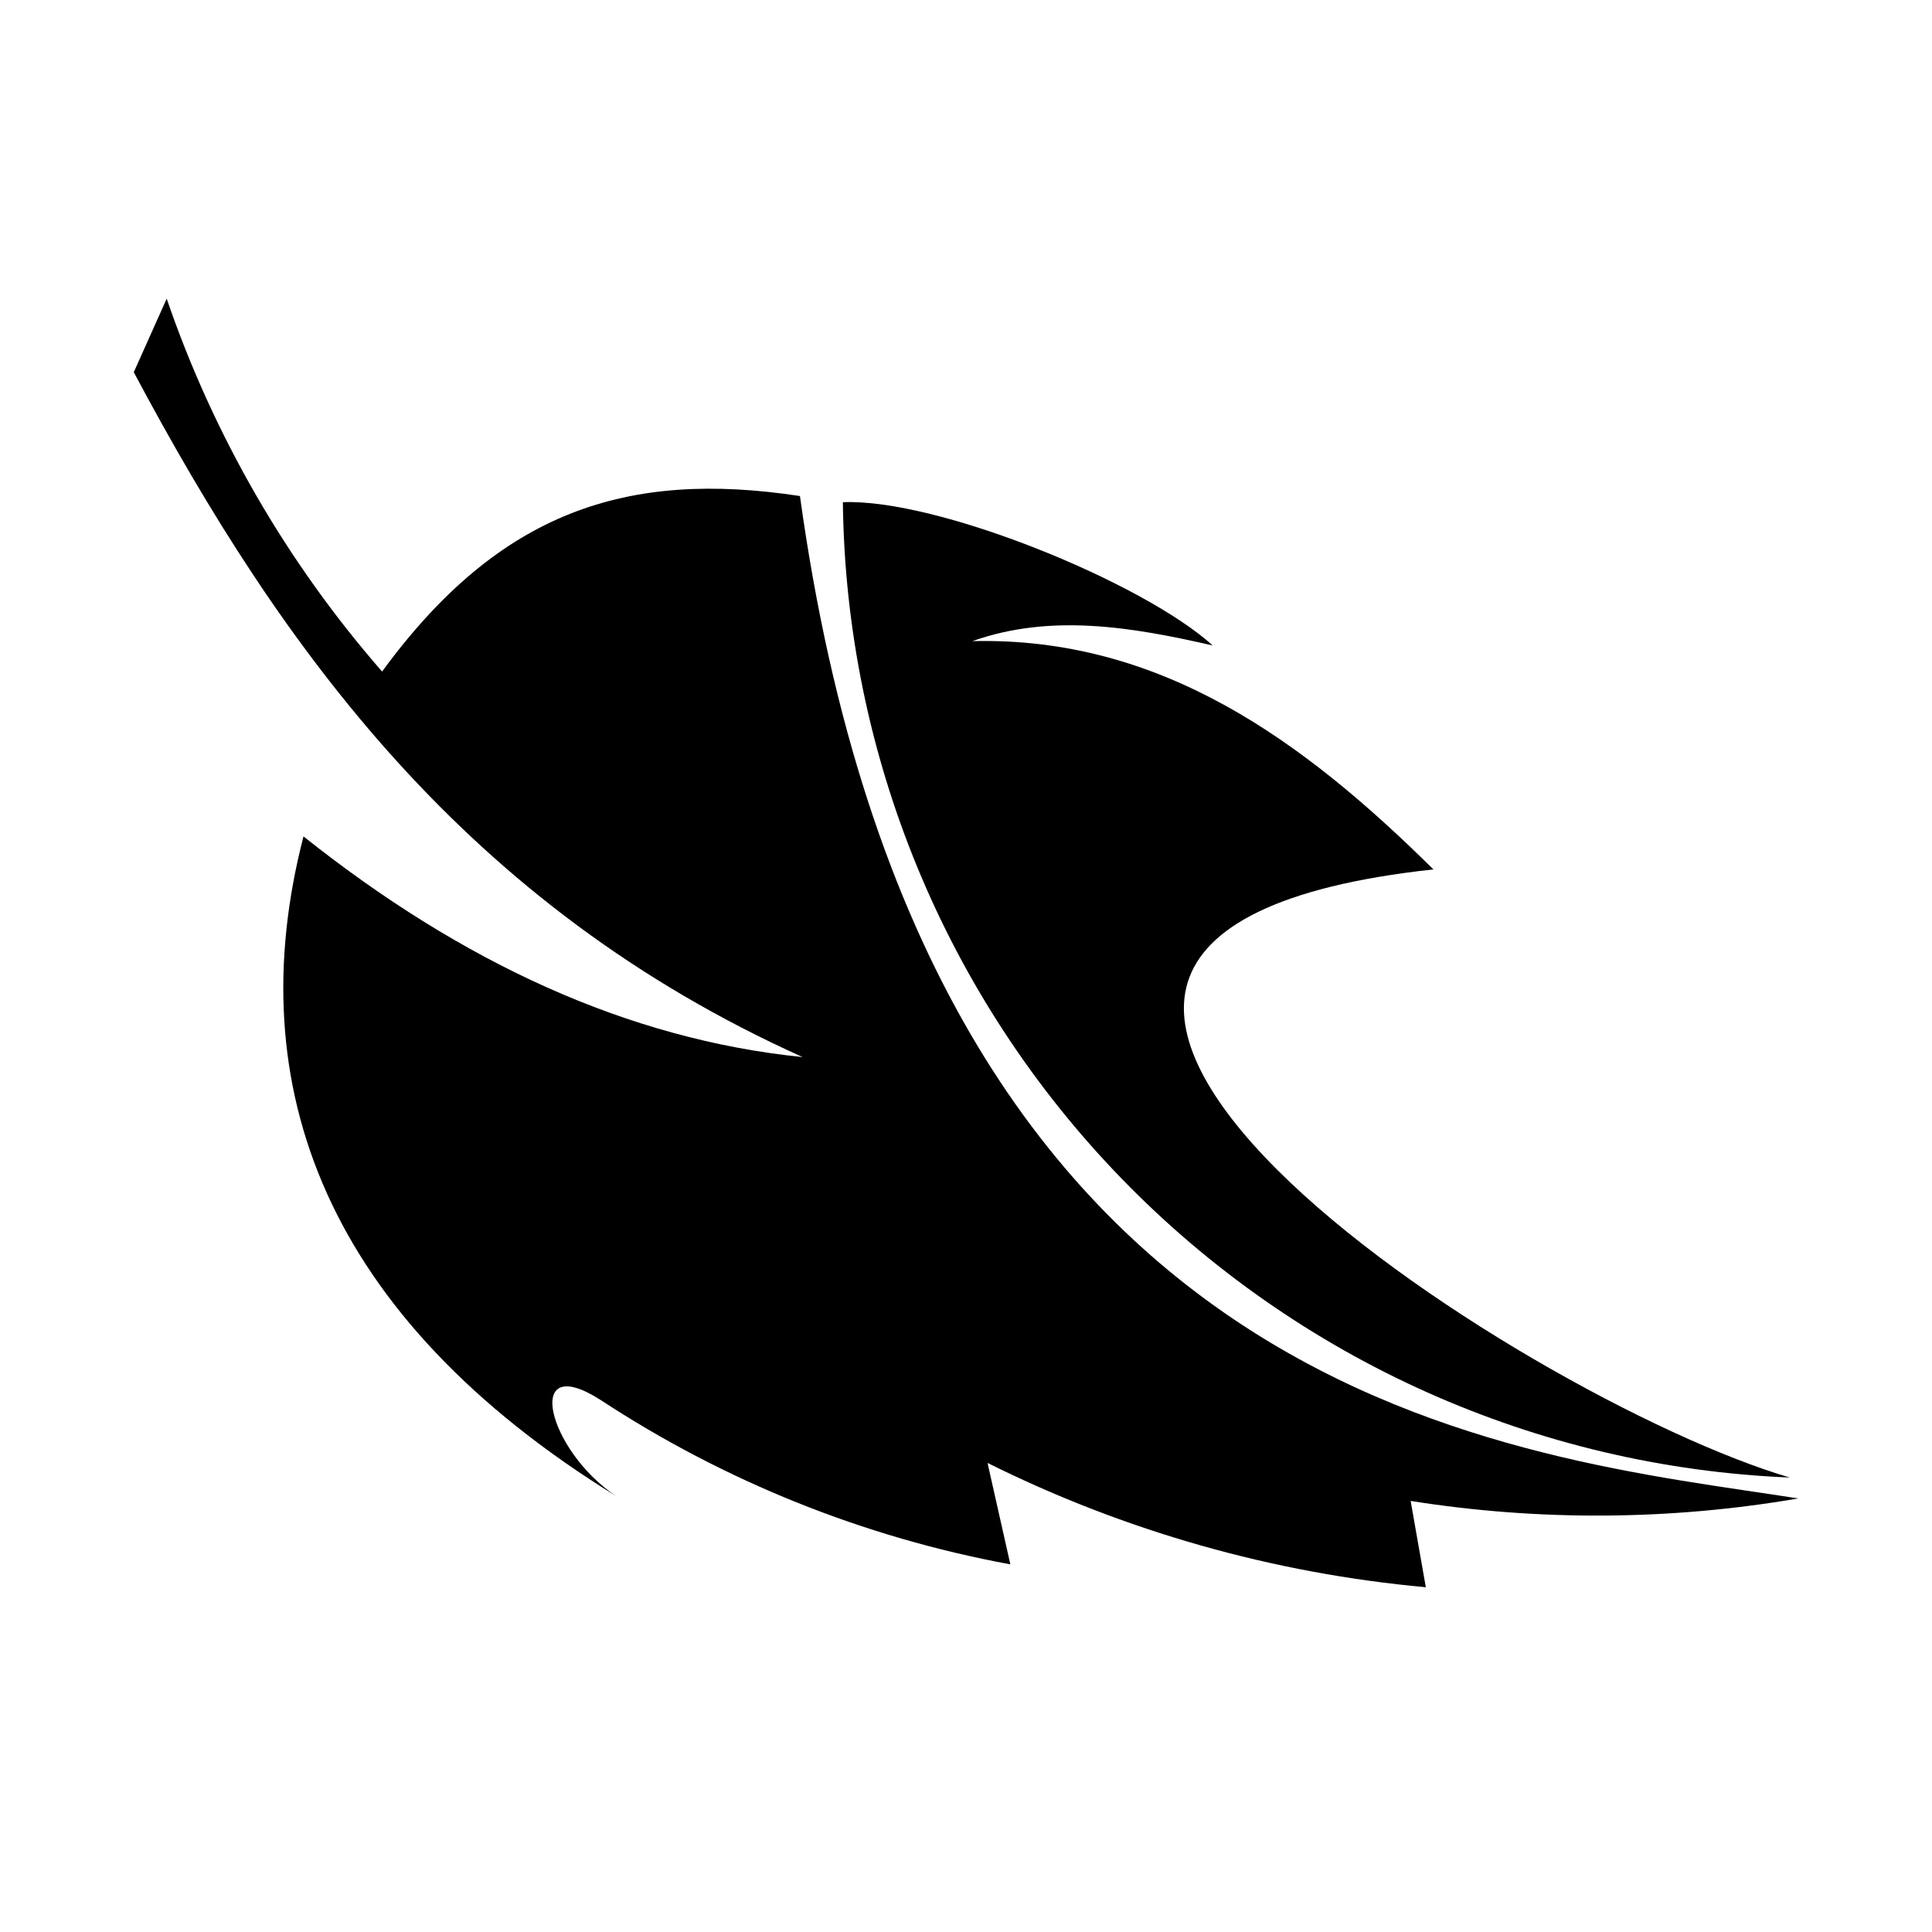
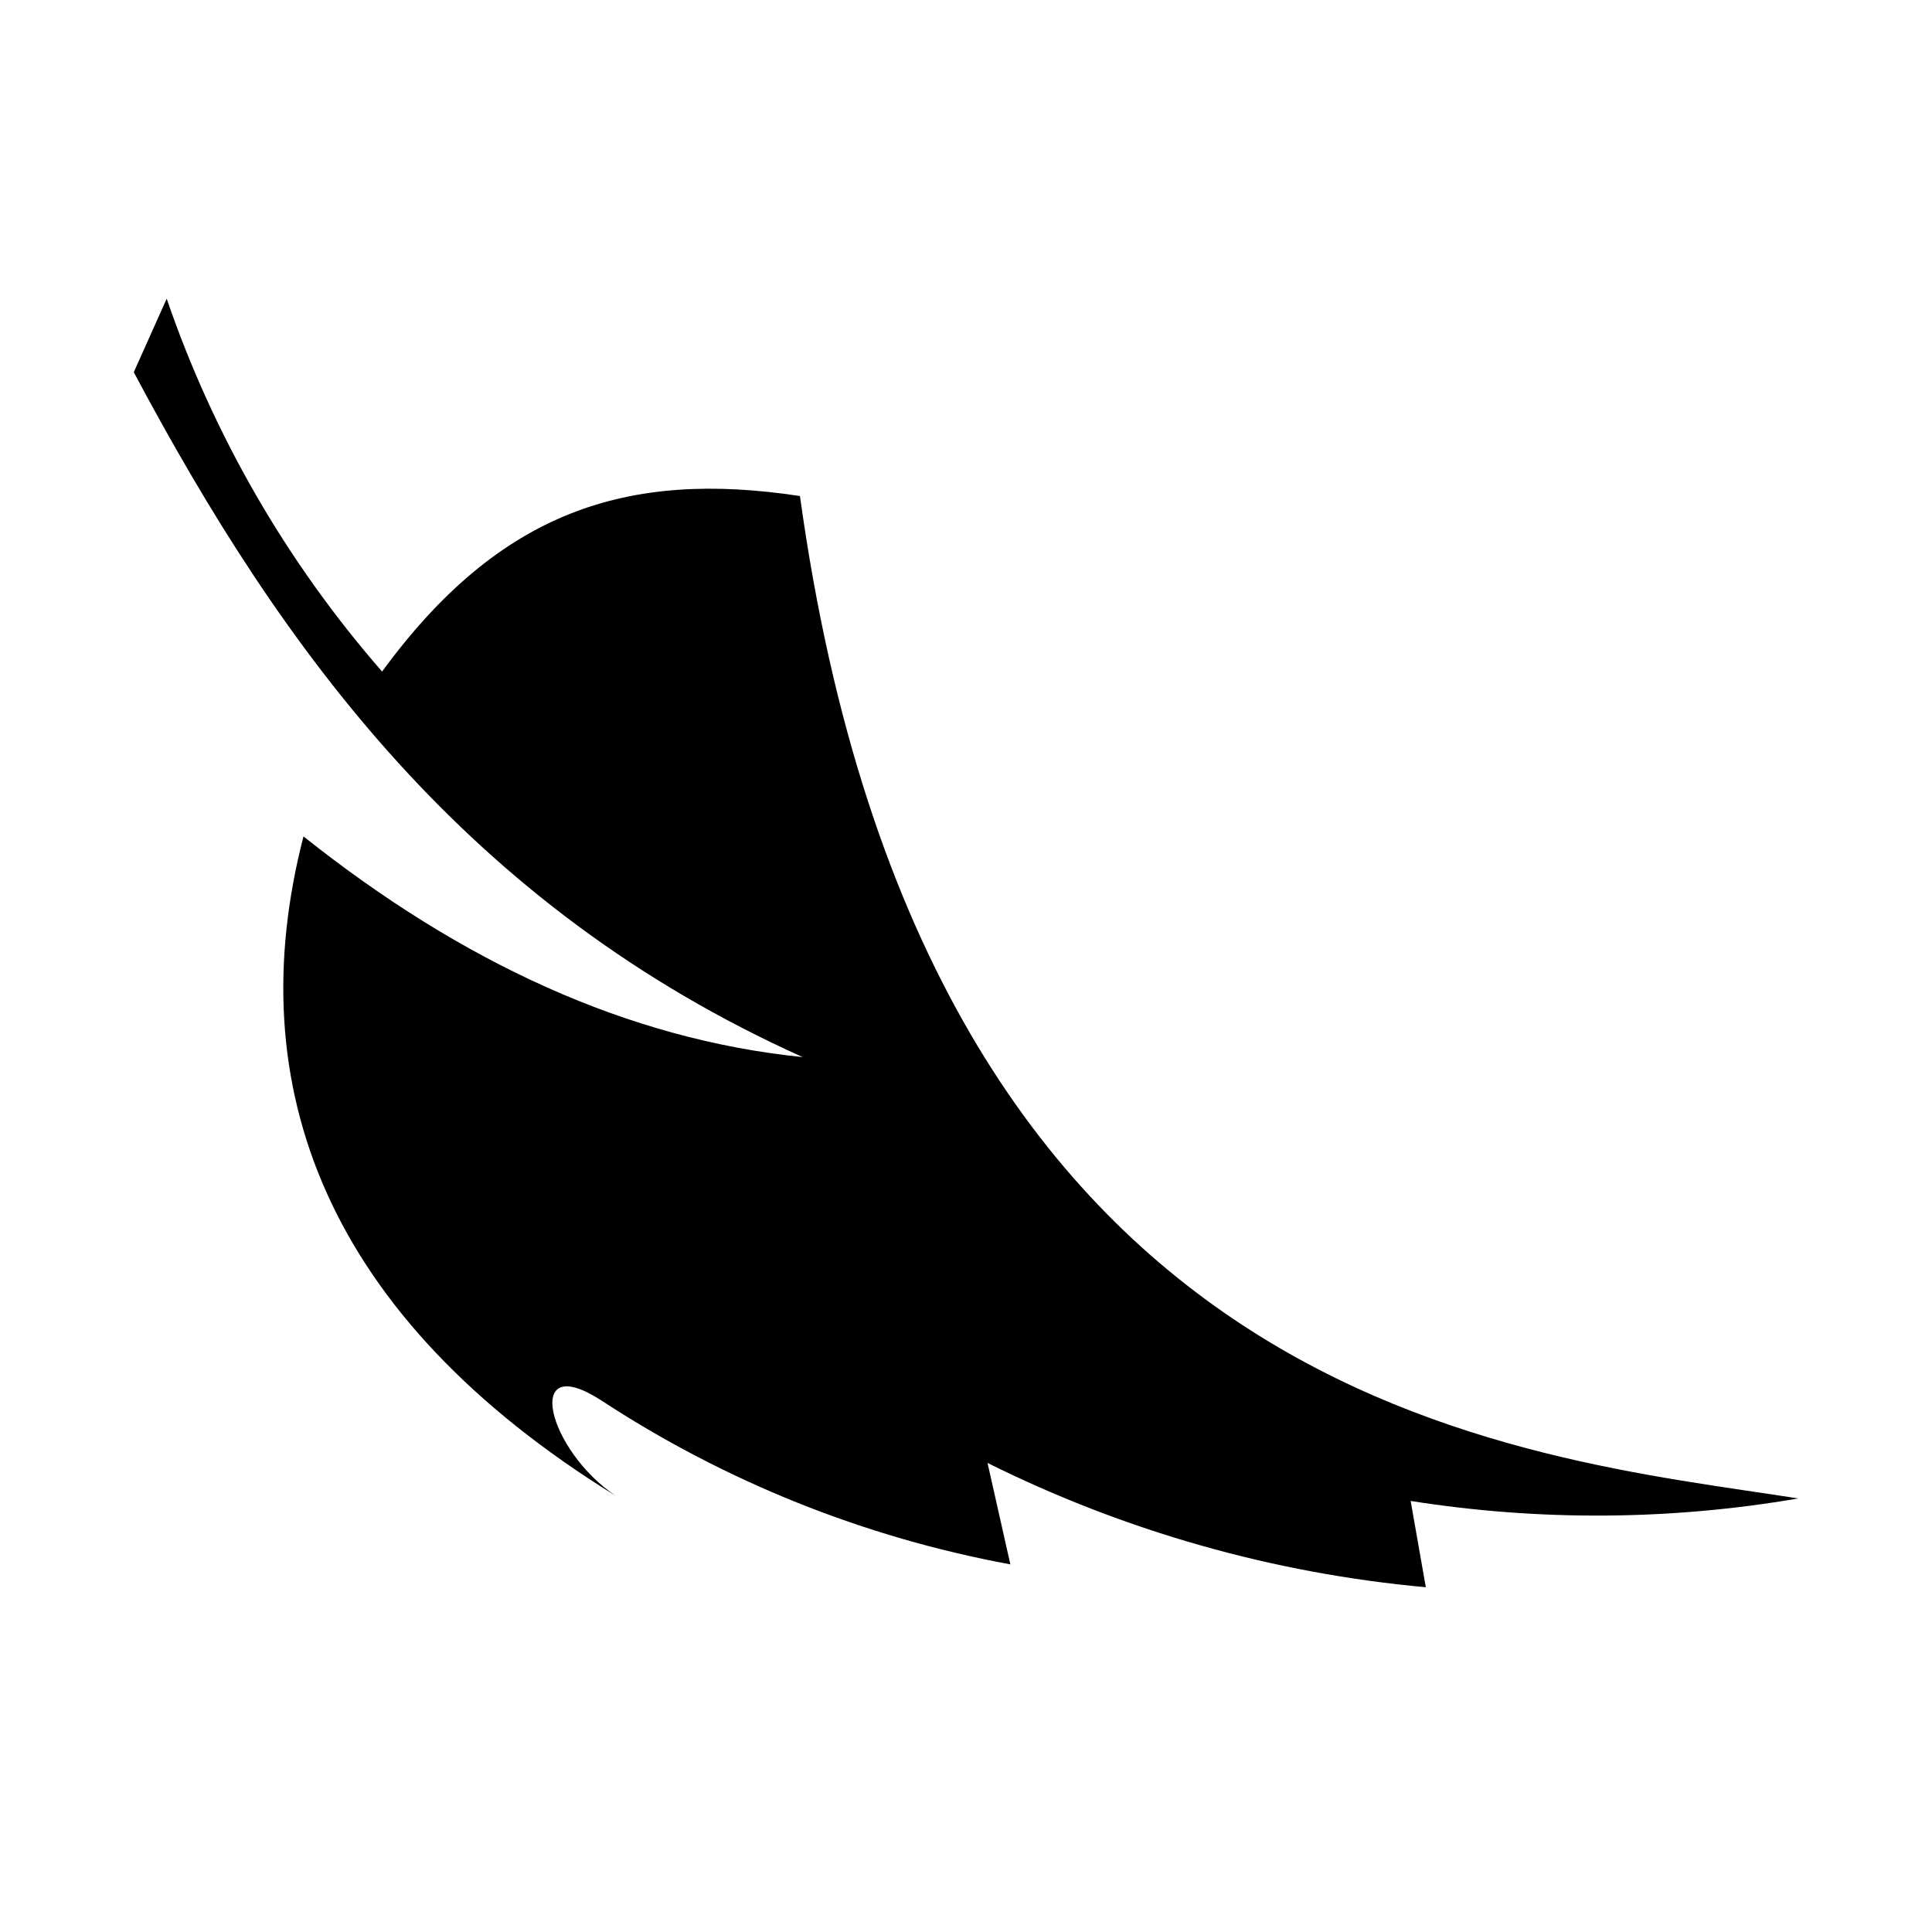
<svg xmlns="http://www.w3.org/2000/svg" fill="#000000" width="800px" height="800px" version="1.1" viewBox="144 144 512 512">
  <g fill-rule="evenodd">
-     <path d="m618.3 535.56c-70.785-20.82-260.11-143.11-94.434-161.16-34.656-34.293-72.289-61.672-122.18-60.496 20.758-7.356 42.188-3.781 63.699 1.156-18.383-16.672-72.965-39.004-98.016-37.973 0.766 67.02 27.219 131.2 73.906 179.29s110.05 76.434 177.02 79.184z" />
    <path d="m224.43 365.66c-17.141 66.25 5.922 127.34 82.781 174.78-18.117-12.152-24.625-38.496-4.227-25.547v-0.004c32.98 21.676 69.961 36.527 108.77 43.684l-6.047-26.879c36.34 18.09 75.727 29.258 116.15 32.938l-4.019-22.867c34.047 5.391 68.746 5.168 102.72-0.66-73.875-11.582-230.98-22.57-264.56-265.65-45.773-6.961-79.598 3.945-110.74 46.512h-0.004c-25.242-28.934-44.625-62.492-57.078-98.812l-8.723 19.484c39.441 74.109 88.492 141.53 177.25 181.5-46.395-4.711-90.344-25.105-132.27-58.477z" />
  </g>
</svg>